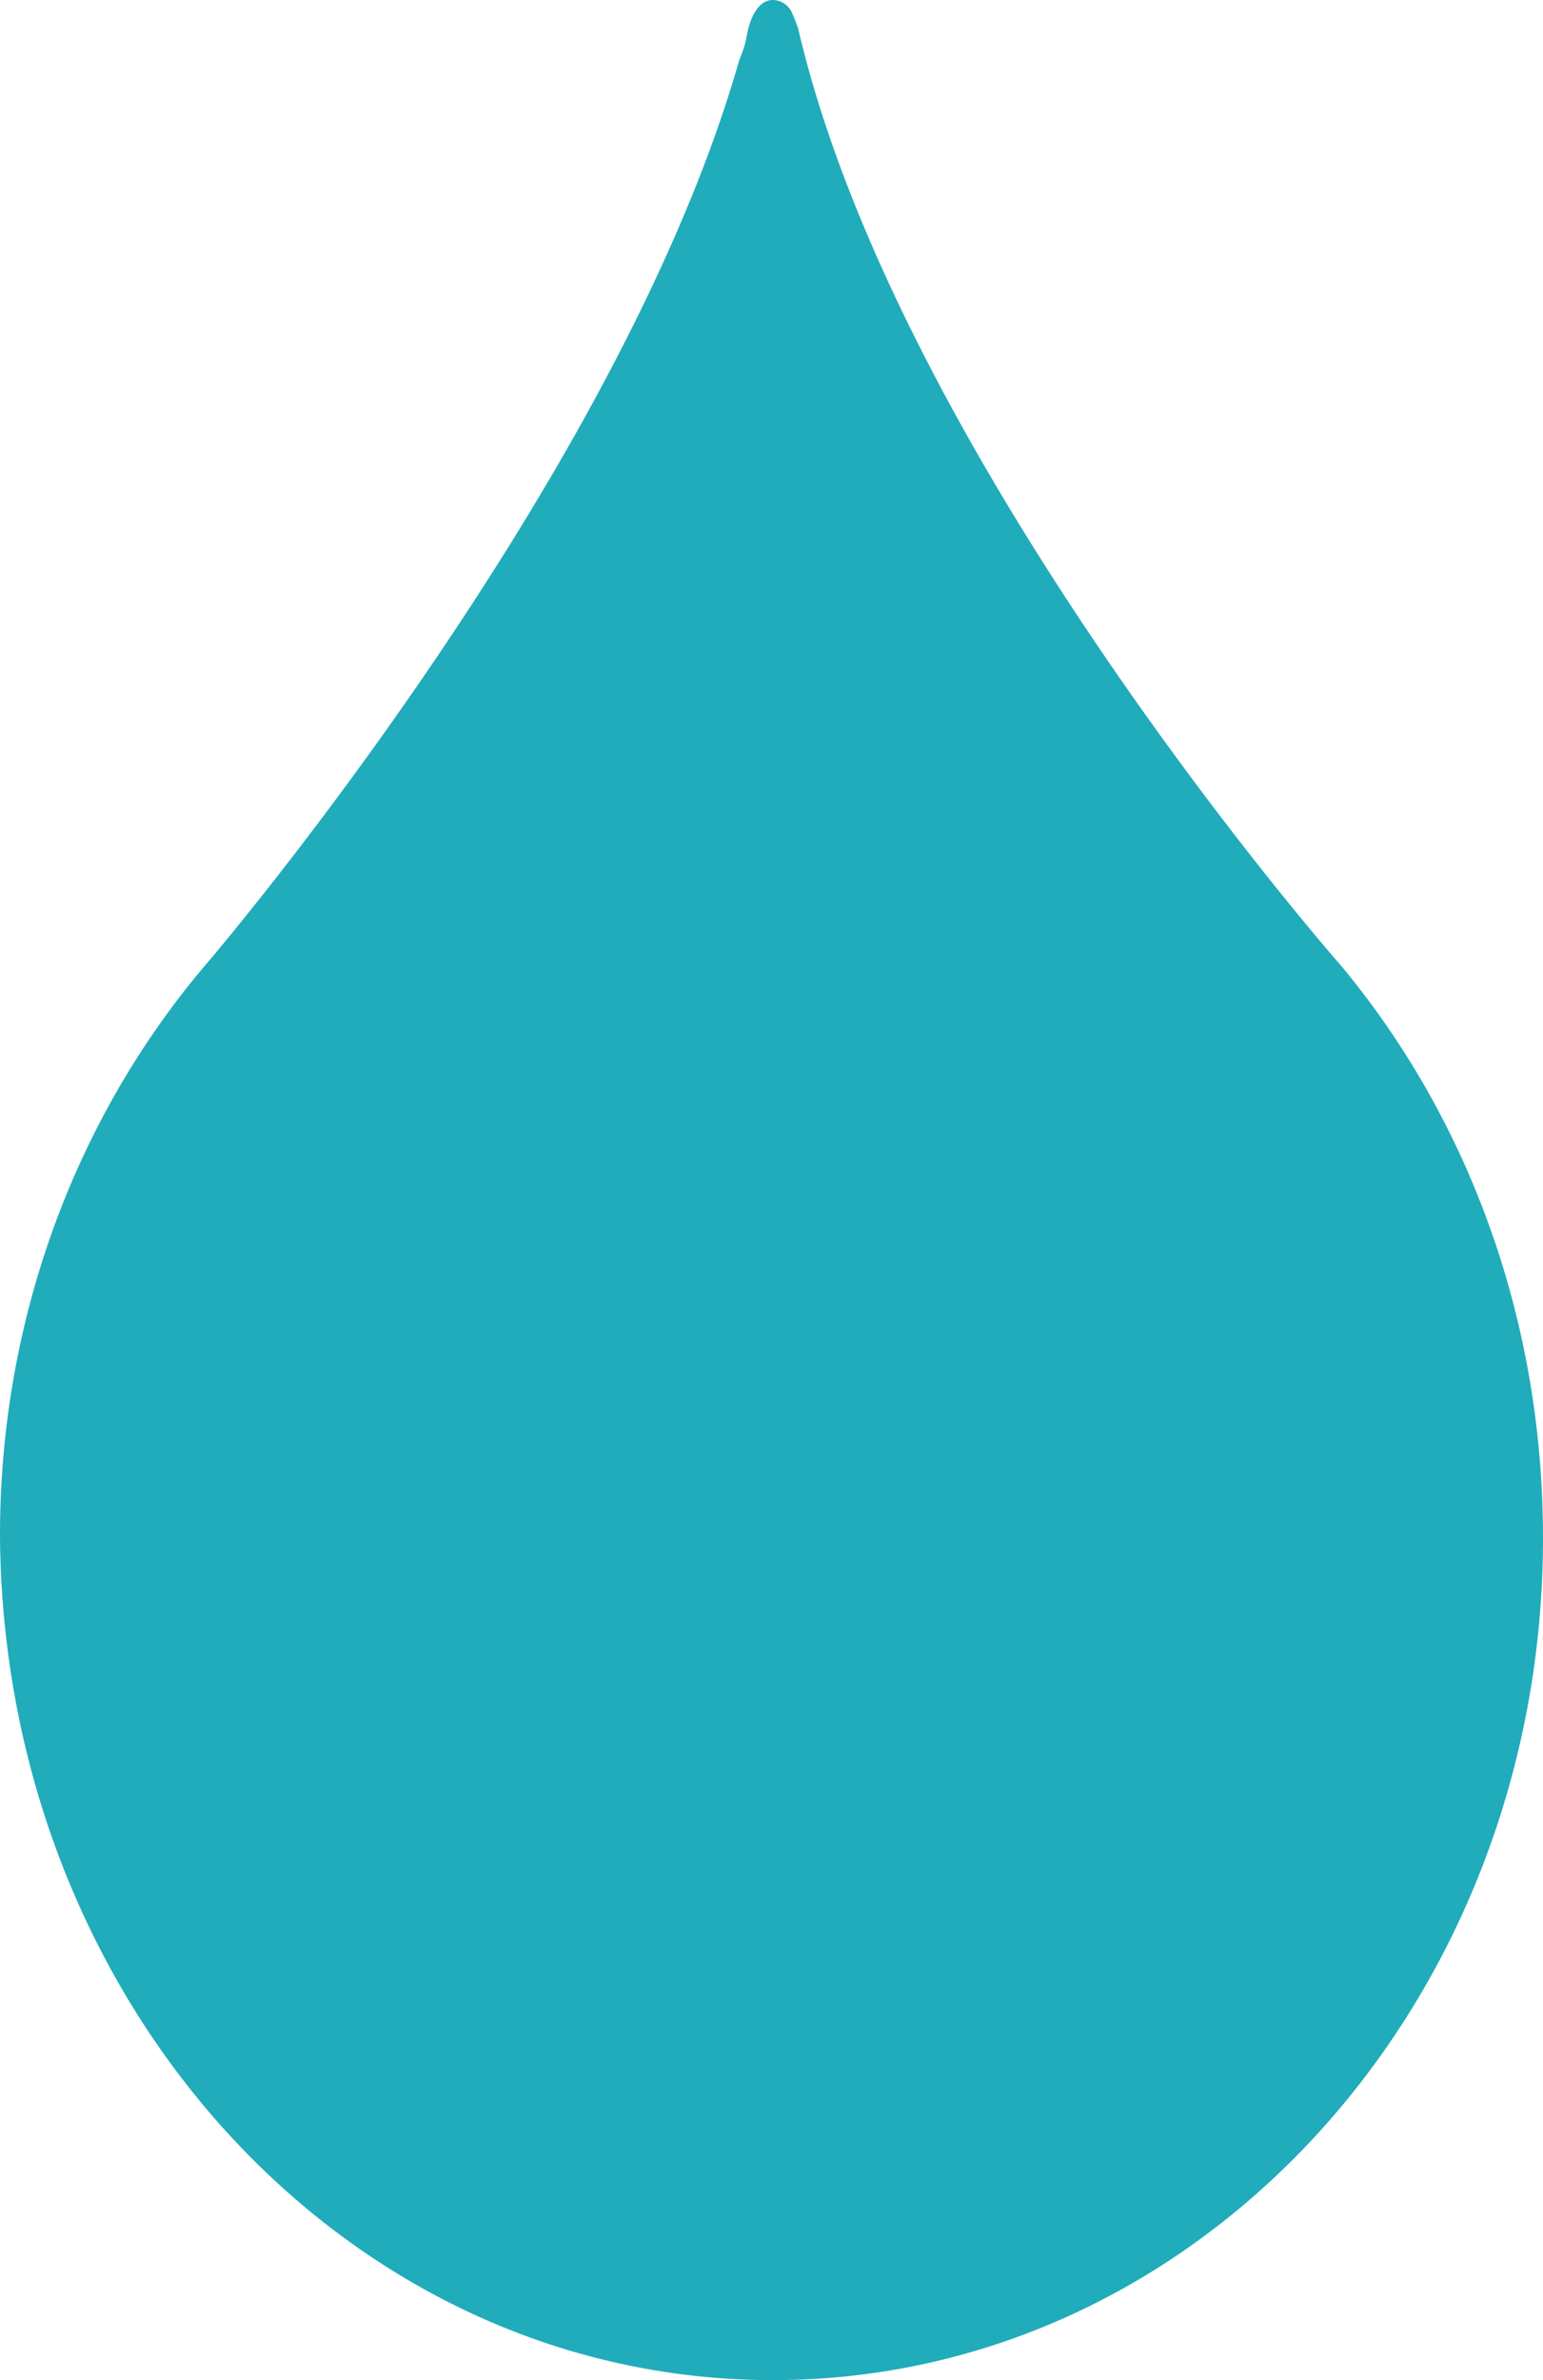
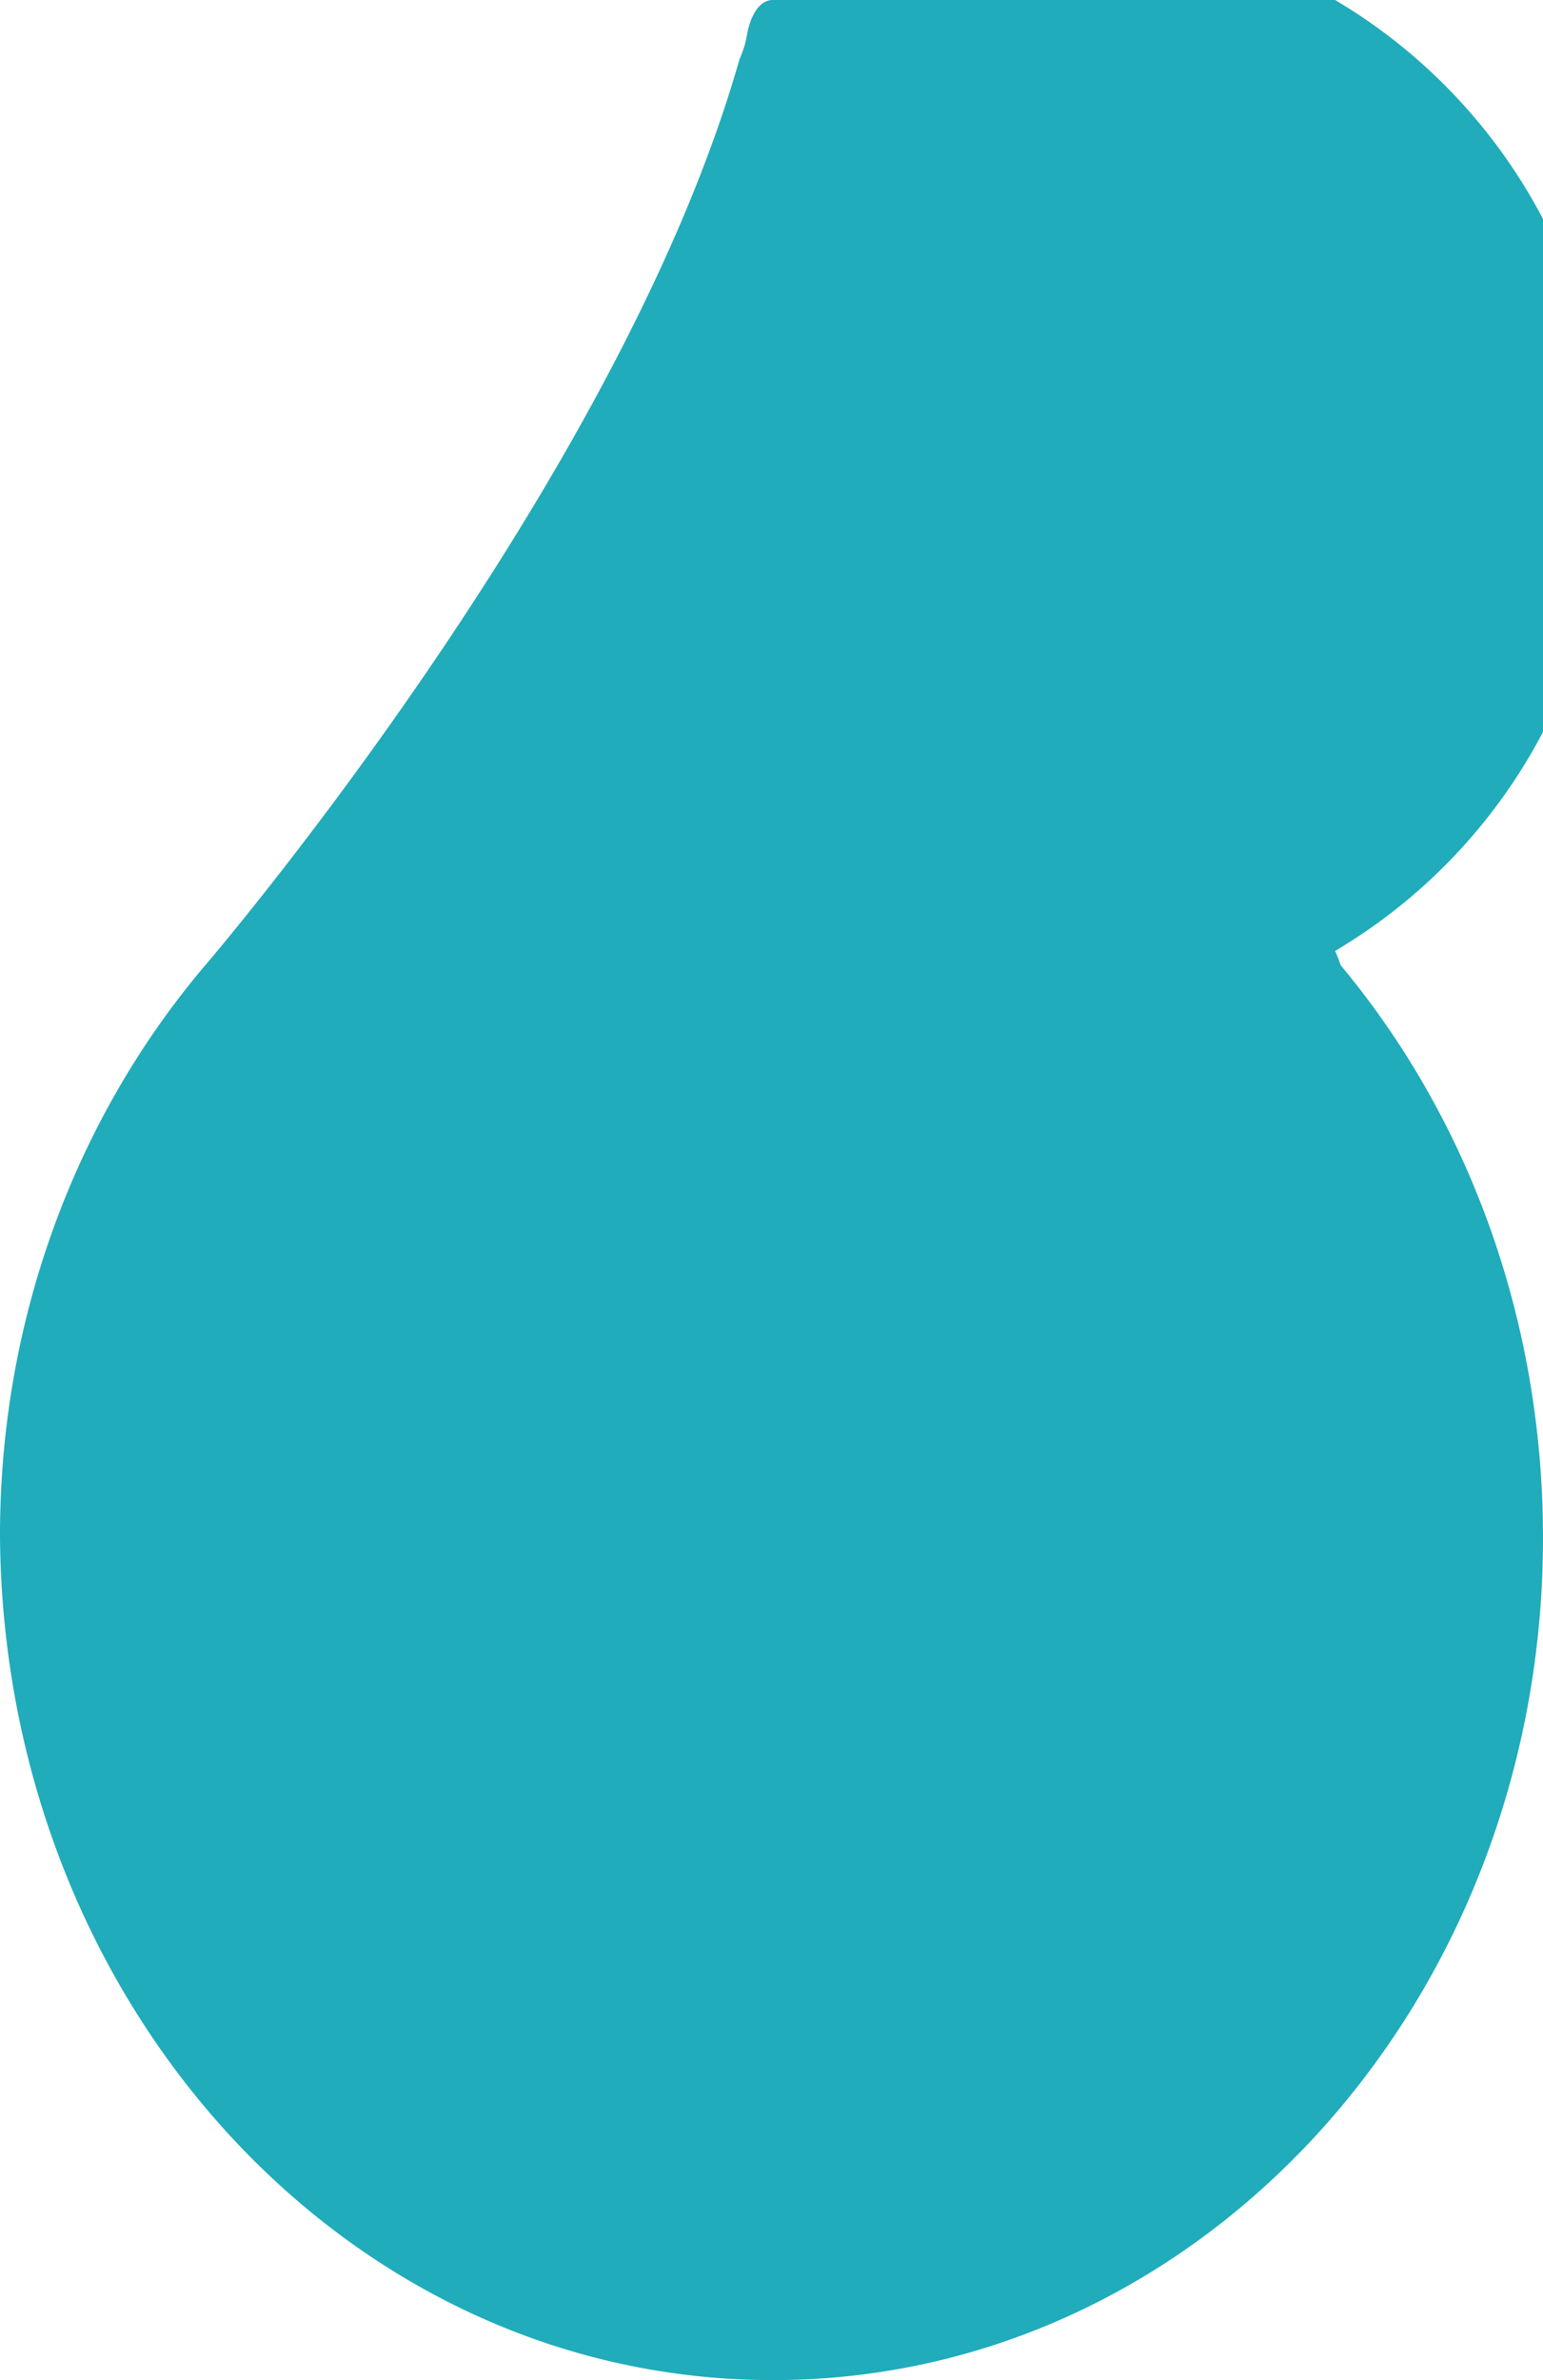
<svg xmlns="http://www.w3.org/2000/svg" width="24" height="37" fill="none">
-   <path d="M20.853 15.005S13.99 7.213 12.415.445c0 0-.044-.134-.087-.222A.329.329 0 0 0 12.022 0c-.305 0-.393.49-.393.49-.044.223-.044.223-.131.446-1.88 6.59-8.306 14.07-8.306 14.07C1.224 17.323 0 20.44 0 23.867.044 31.124 5.378 37 12.022 37 18.667 37 24 31.123 24 23.91c0-3.43-1.18-6.546-3.147-8.905Z" fill="#20ACBB" />
+   <path d="M20.853 15.005c0 0-.044-.134-.087-.222A.329.329 0 0 0 12.022 0c-.305 0-.393.49-.393.49-.044.223-.044.223-.131.446-1.88 6.59-8.306 14.07-8.306 14.07C1.224 17.323 0 20.44 0 23.867.044 31.124 5.378 37 12.022 37 18.667 37 24 31.123 24 23.91c0-3.43-1.18-6.546-3.147-8.905Z" fill="#20ACBB" />
</svg>